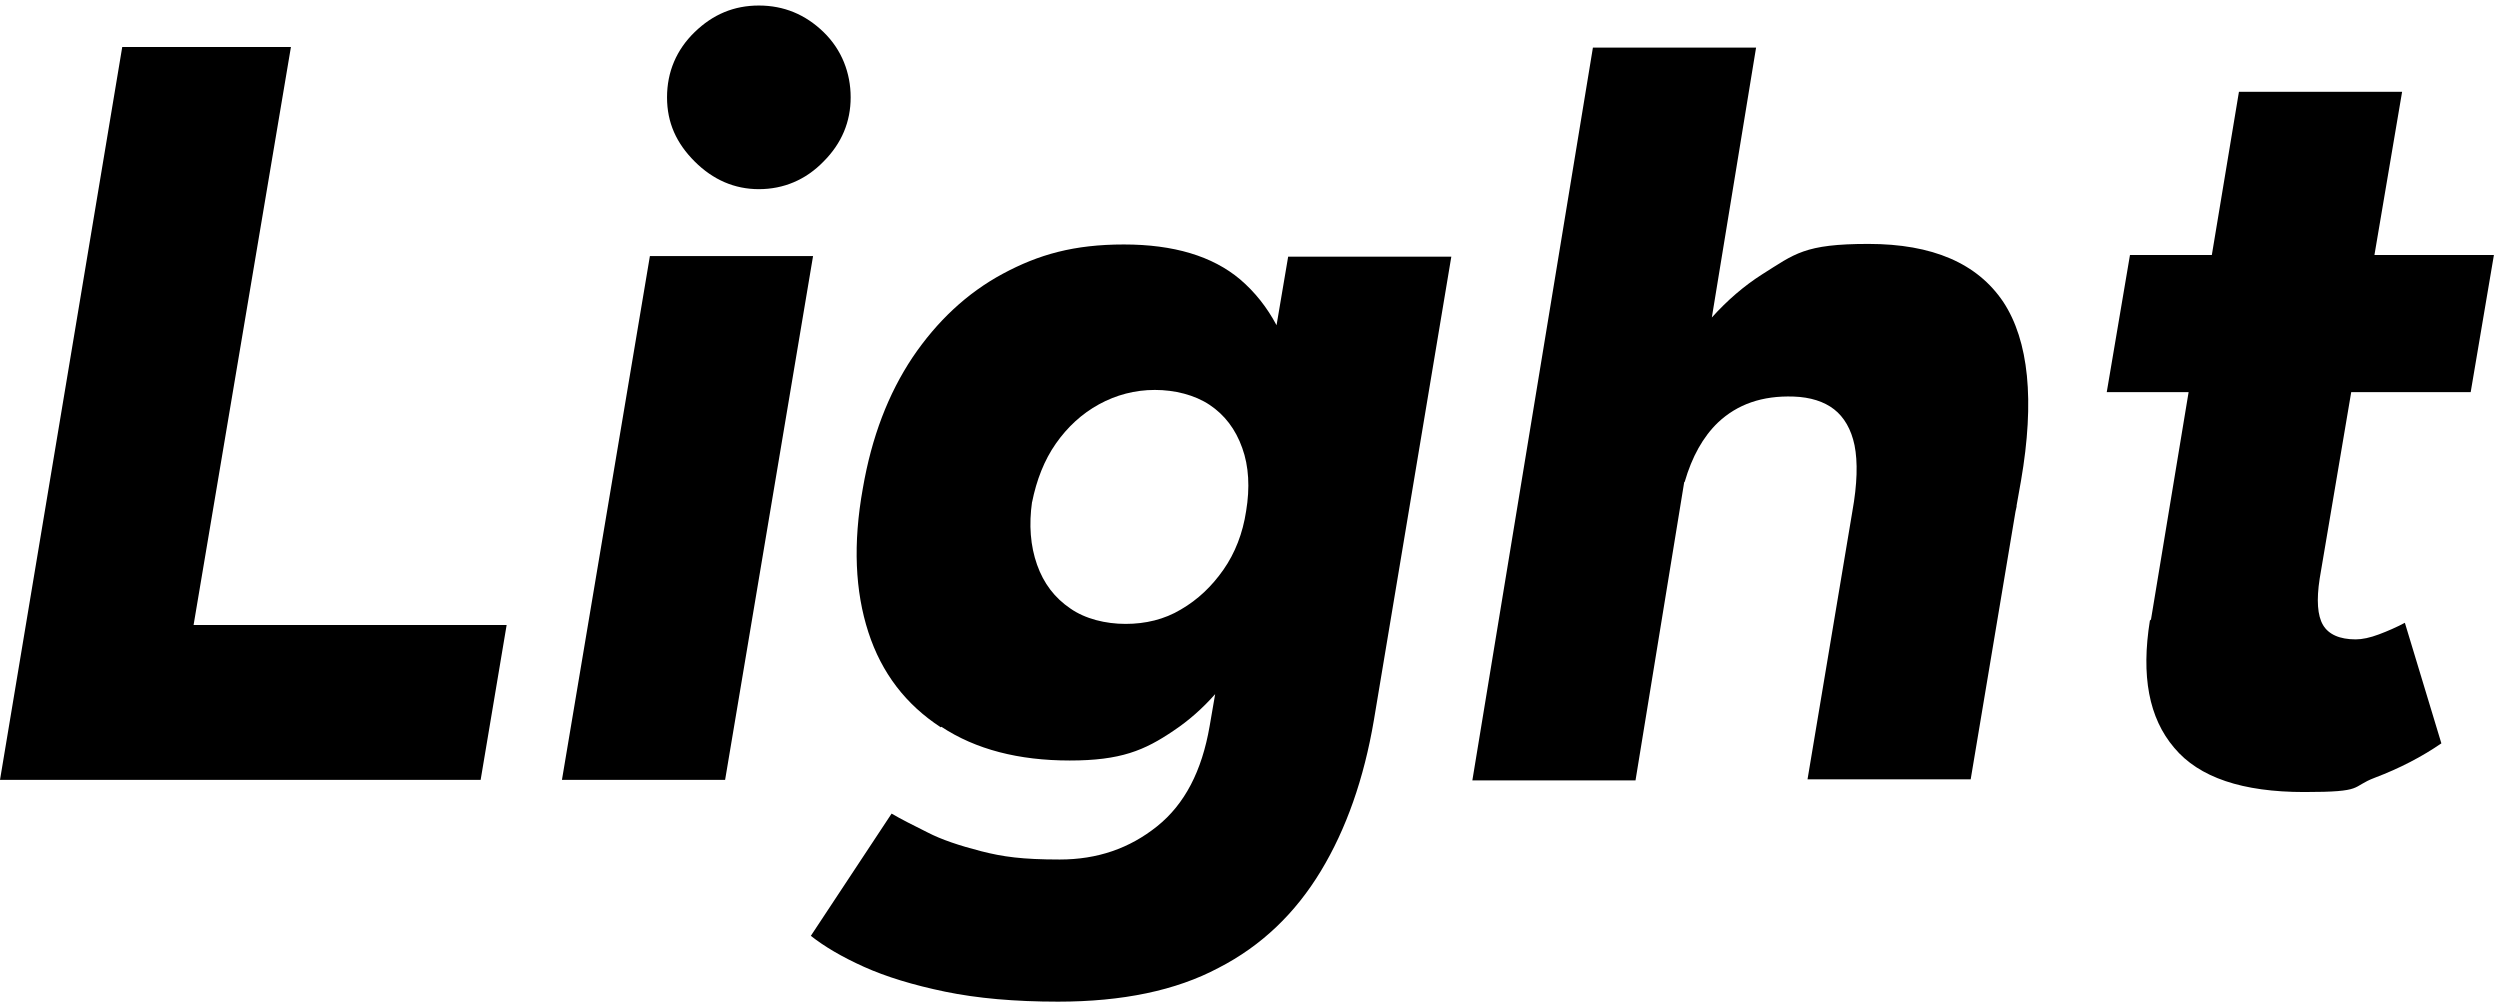
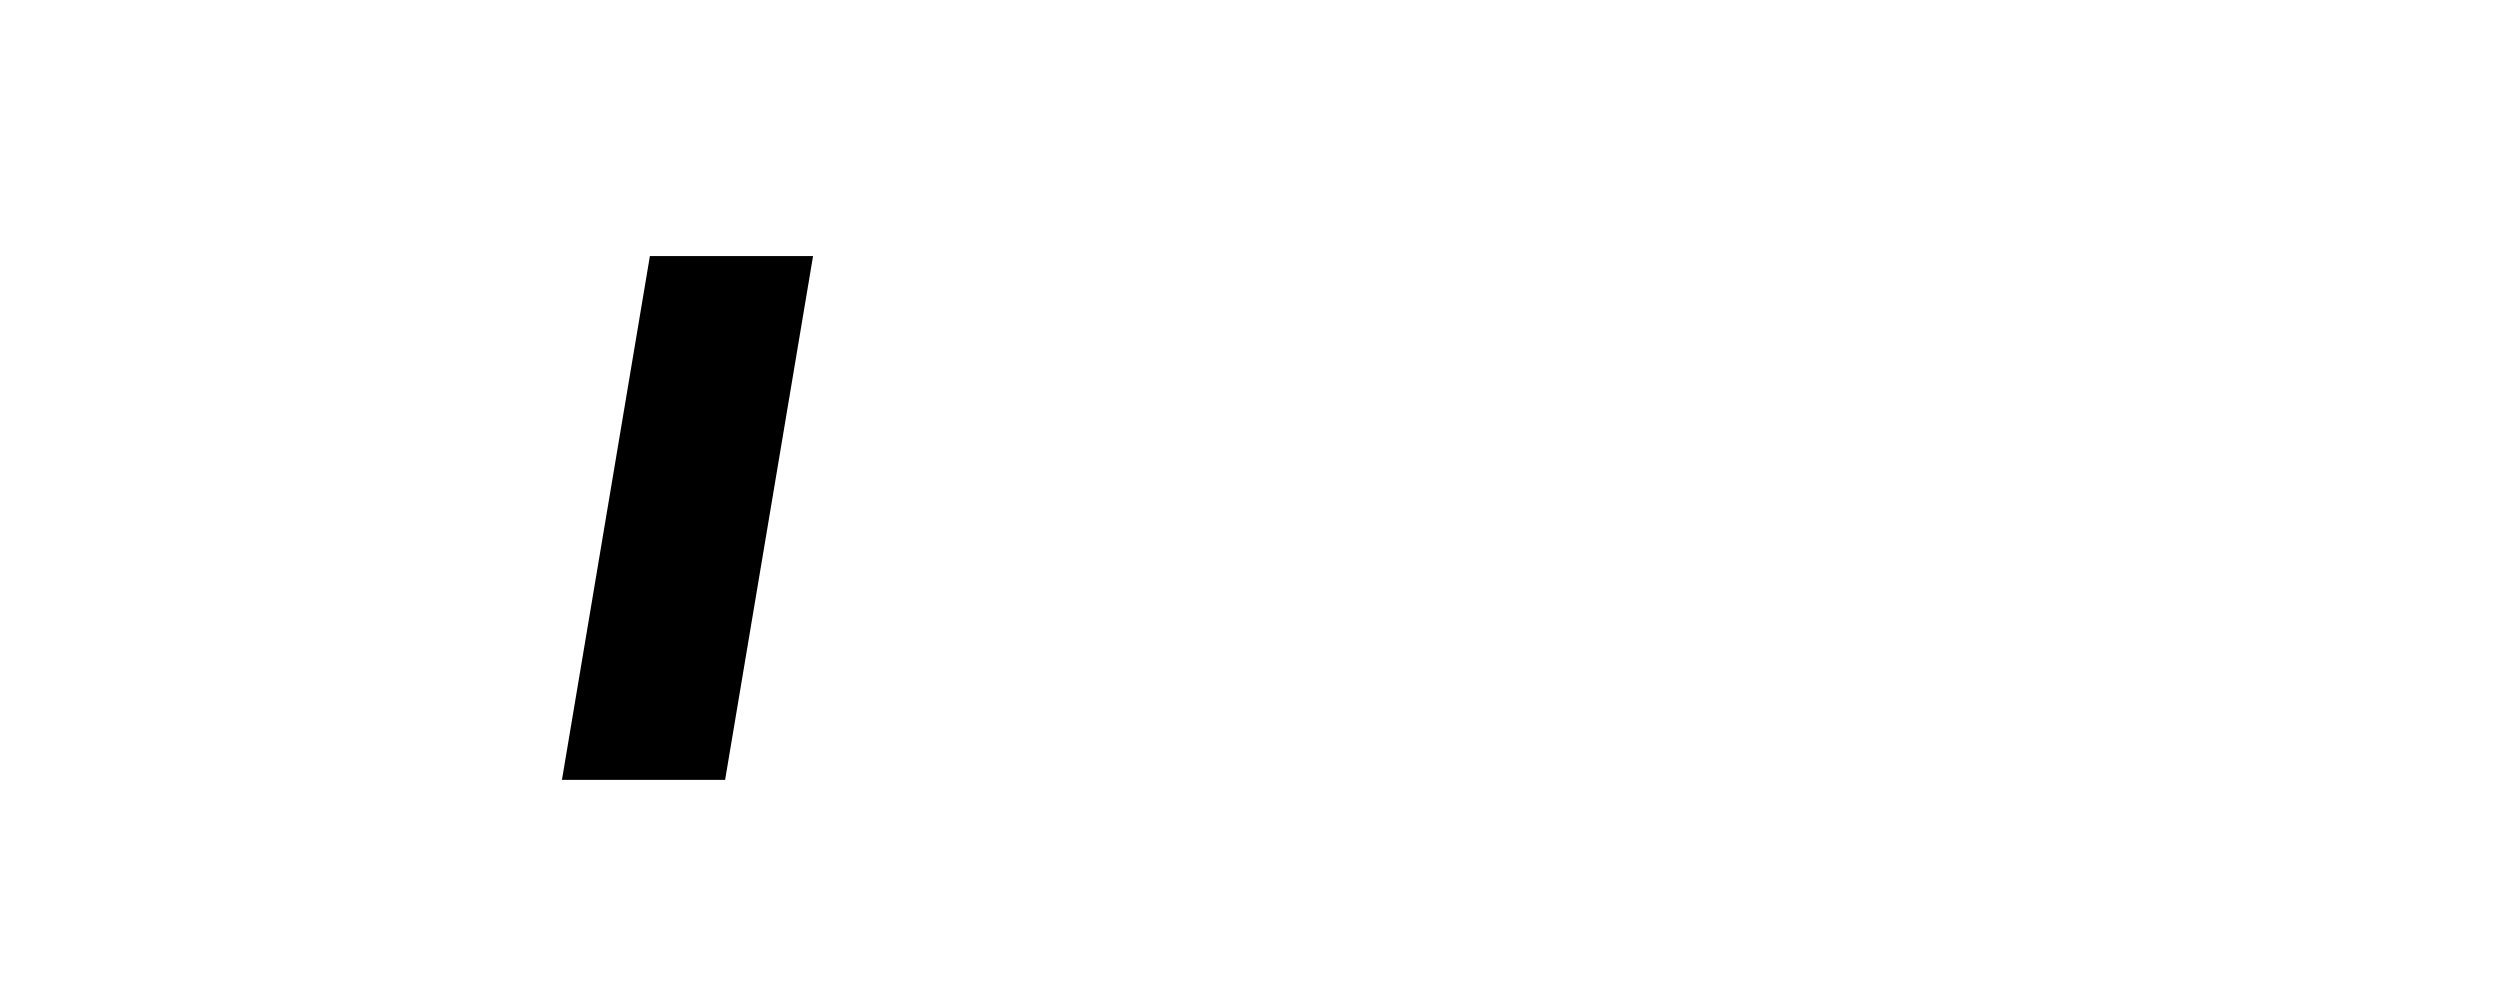
<svg xmlns="http://www.w3.org/2000/svg" id="_レイヤー_2" version="1.1" viewBox="0 0 452 182">
  <g id="_レイヤー_2-2">
-     <path d="M137.2,34.2c4.5,0,8.5-1.7,11.7-5,3.3-3.3,4.9-7.2,4.9-11.6s-1.6-8.6-4.9-11.8c-3.3-3.2-7.2-4.8-11.7-4.8s-8.3,1.6-11.6,4.8c-3.3,3.2-5,7.2-5,11.8s1.7,8.3,5,11.6c3.3,3.3,7.2,5,11.6,5Z" />
-     <polygon points="91.6 113 35 113 52.6 8.5 22.1 8.5 0 141 86.9 141 91.6 113" />
    <polygon points="147 46.3 117.5 46.3 101.6 141 131.1 141 147 46.3" />
-     <path d="M170.2,131.4c6.2,4.1,14,6.1,23.2,6.1s13.5-1.8,18.8-5.4c2.7-1.8,5.2-4,7.5-6.6l-1,5.8c-1.4,8.1-4.5,14.1-9.5,18.1s-10.8,6-17.6,6-10.3-.5-14.2-1.5c-3.9-1-7.2-2.1-9.7-3.4-2.6-1.3-4.8-2.4-6.5-3.4l-14.6,22.1c2.4,1.9,5.6,3.8,9.6,5.6,4,1.8,8.9,3.3,14.7,4.5,5.8,1.2,12.6,1.8,20.4,1.8,11.6,0,21.3-2,29-6.1,7.8-4,13.9-9.9,18.5-17.5,4.6-7.6,7.8-16.7,9.6-27.3l14-83.8h-29.5l-2.1,12.4c-1.7-3.2-3.9-6-6.6-8.3-5-4.2-12-6.3-21-6.3s-15.4,1.8-21.9,5.3c-6.5,3.5-11.9,8.6-16.3,15.1-4.4,6.6-7.4,14.4-9,23.7-1.8,10-1.4,18.6,1,26s6.8,13.1,13.1,17.2ZM186.6,90.8c.8-4,2.2-7.6,4.3-10.6,2.1-3,4.7-5.4,7.8-7.1,3.1-1.7,6.5-2.6,10.1-2.6s7.2.9,9.9,2.7c2.7,1.8,4.7,4.4,5.9,7.8,1.2,3.3,1.4,7.2.7,11.4-.6,4-2,7.6-4.1,10.6-2.1,3-4.6,5.4-7.7,7.2-3,1.8-6.4,2.6-10,2.6s-7.3-.9-10-2.8c-2.8-1.9-4.8-4.5-6-7.9-1.2-3.4-1.5-7.2-.9-11.4Z" />
-     <path d="M304.6,87.1c1.3-4.5,3.3-8.1,6-10.7,3.5-3.3,8-4.9,13.7-4.7,3,.1,5.5.9,7.3,2.3,1.8,1.4,3.1,3.6,3.7,6.5.6,3,.5,7-.4,12l-8.1,48.4h29.5l8.1-48.4h0l.2-.9v-.2s0,0,0,0l.8-4.5c2.5-14.5,1.4-25.3-3.2-32.3-4.7-7-12.8-10.5-24.4-10.5s-13.3,1.8-19.2,5.5c-3.3,2.1-6.3,4.7-9.1,7.8l8-48.8h-29.5l-21.8,132.5h29.5l8.8-53.9Z" />
-     <path d="M388.7,112.2c-1.6,10-.2,17.6,4.4,23,4.5,5.4,12.4,8,23.5,8s8.3-.9,12.8-2.6c4.5-1.7,8.5-3.8,12-6.2l-6.6-21.8c-1.5.8-3.1,1.5-4.7,2.1-1.6.6-3,.9-4.2.9-2.9,0-4.9-.9-5.9-2.6-1-1.7-1.2-4.5-.6-8.4l5.7-33.7h21.6l4.2-24.8h-21.6l5-29.5h-29.5l-4.9,29.5h-14.8l-4.2,24.8h14.8l-6.8,41.1Z" />
  </g>
</svg>